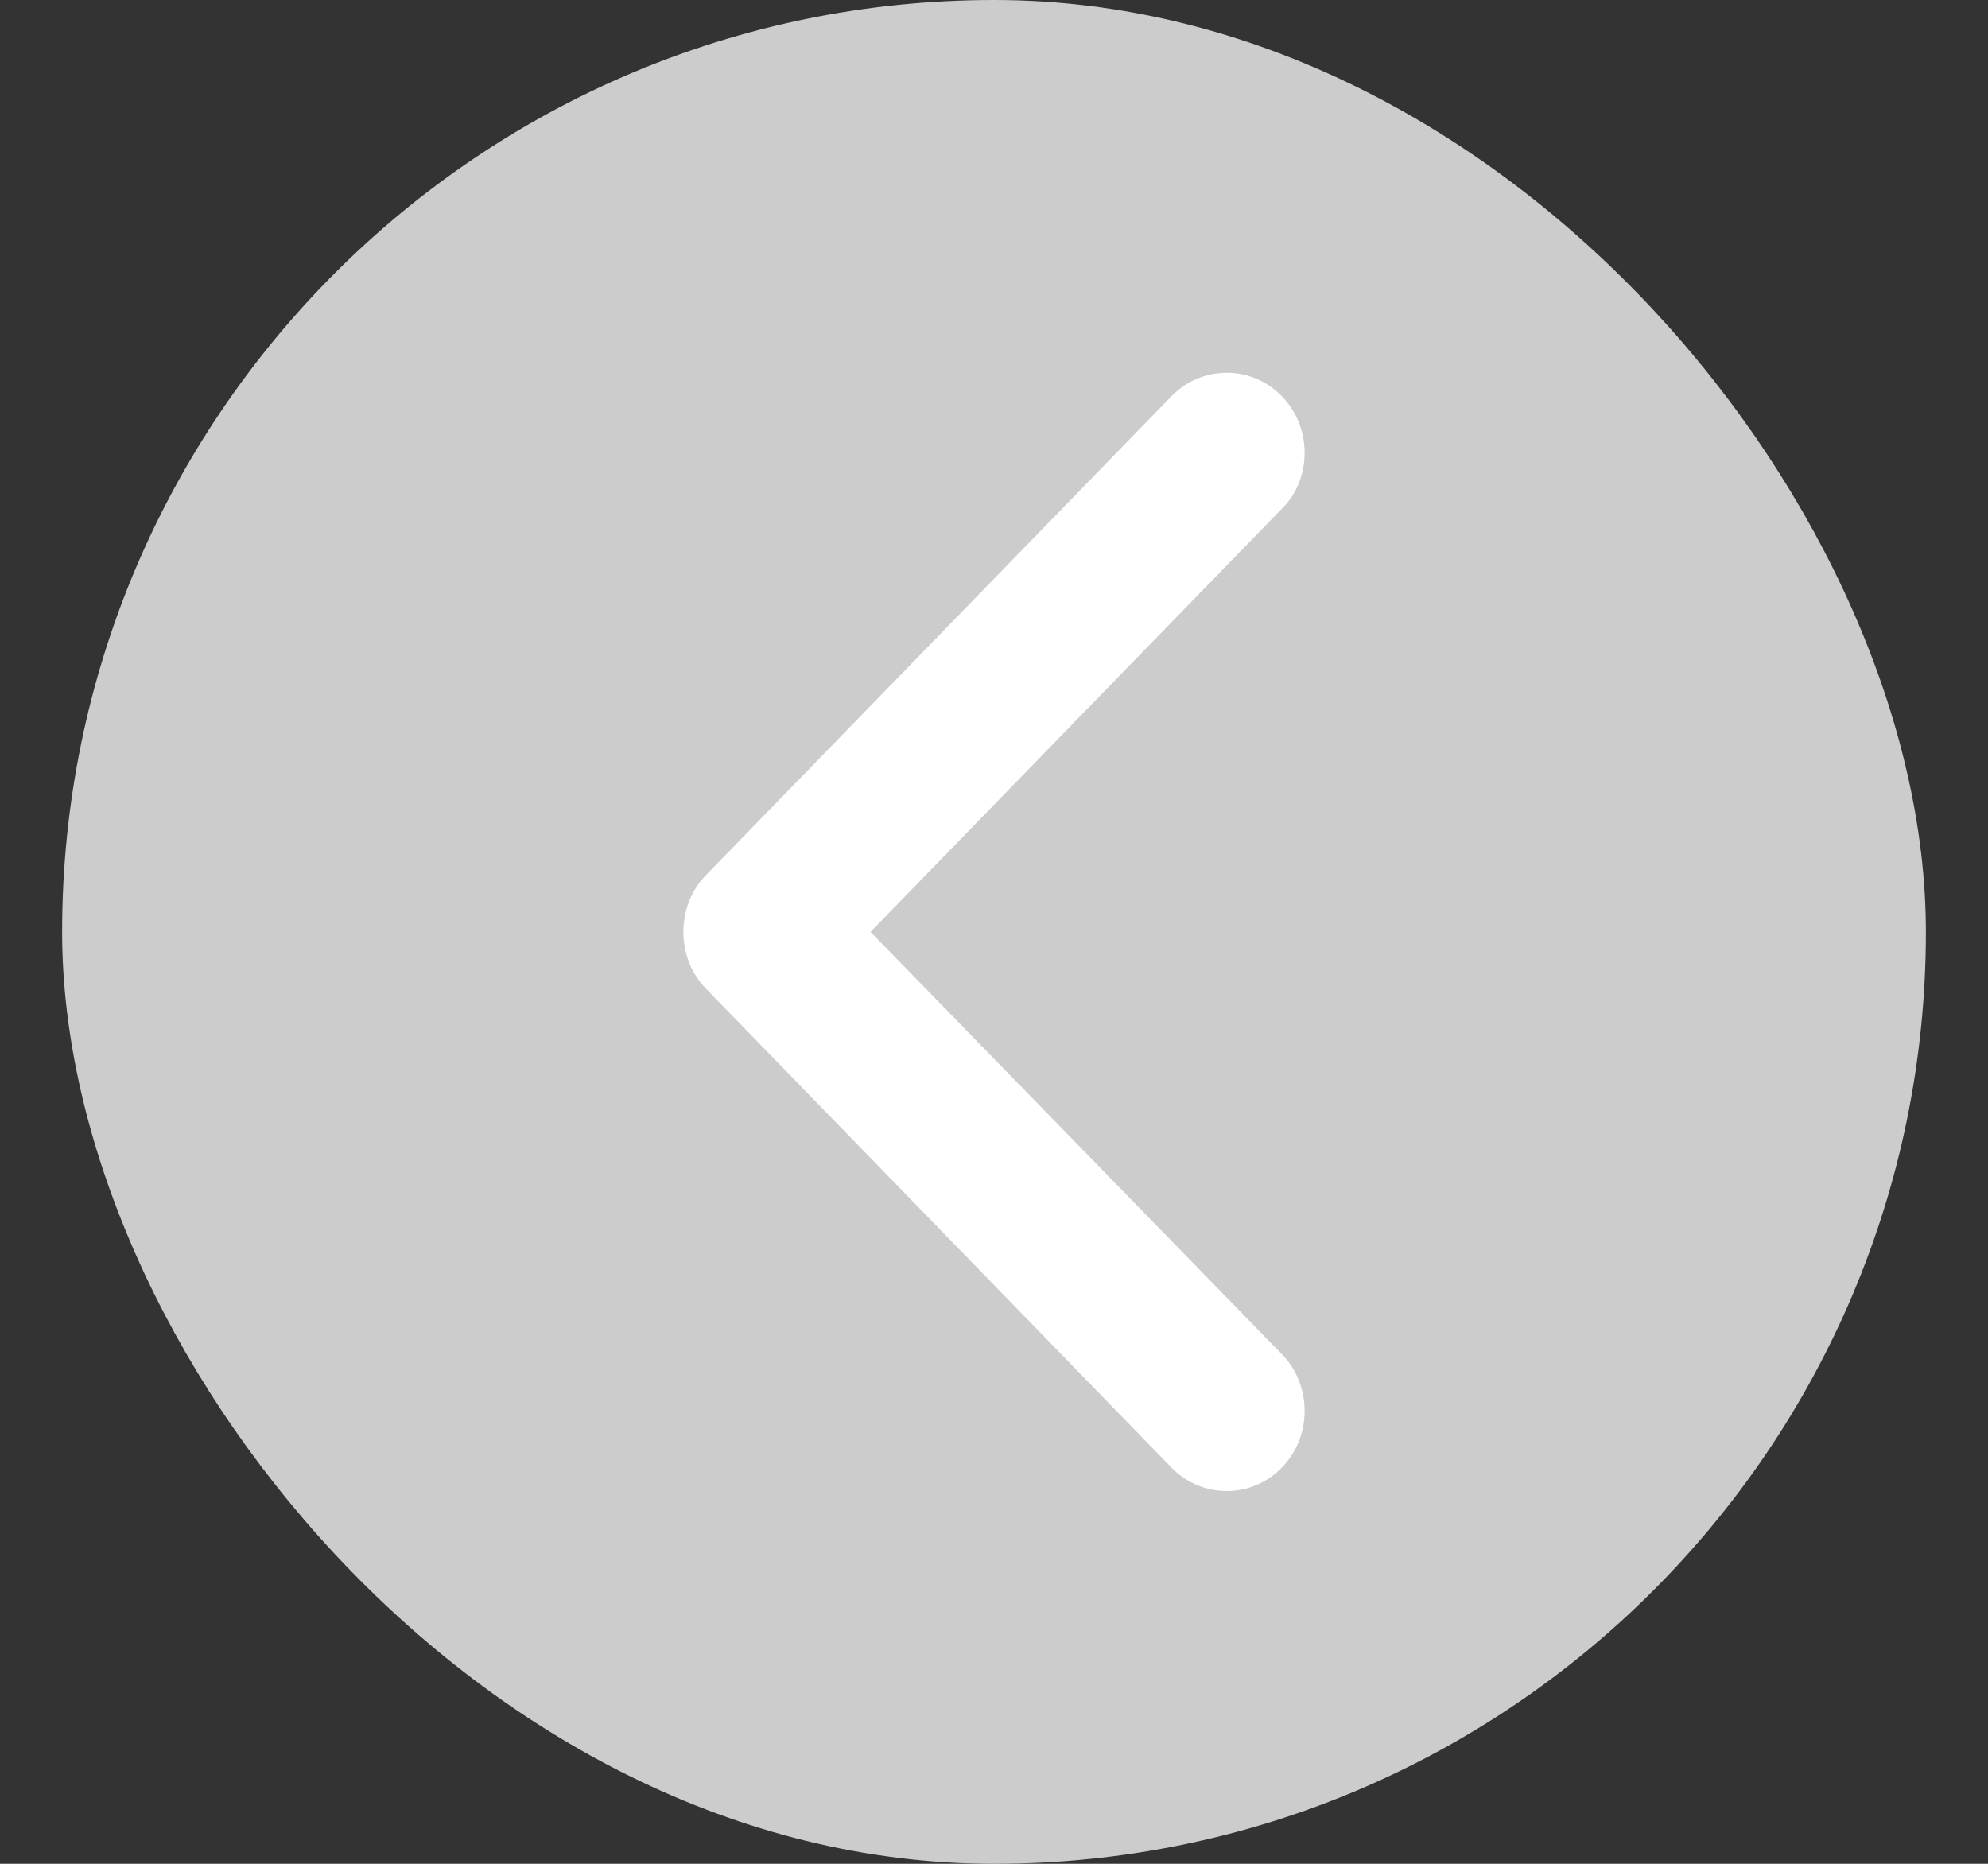
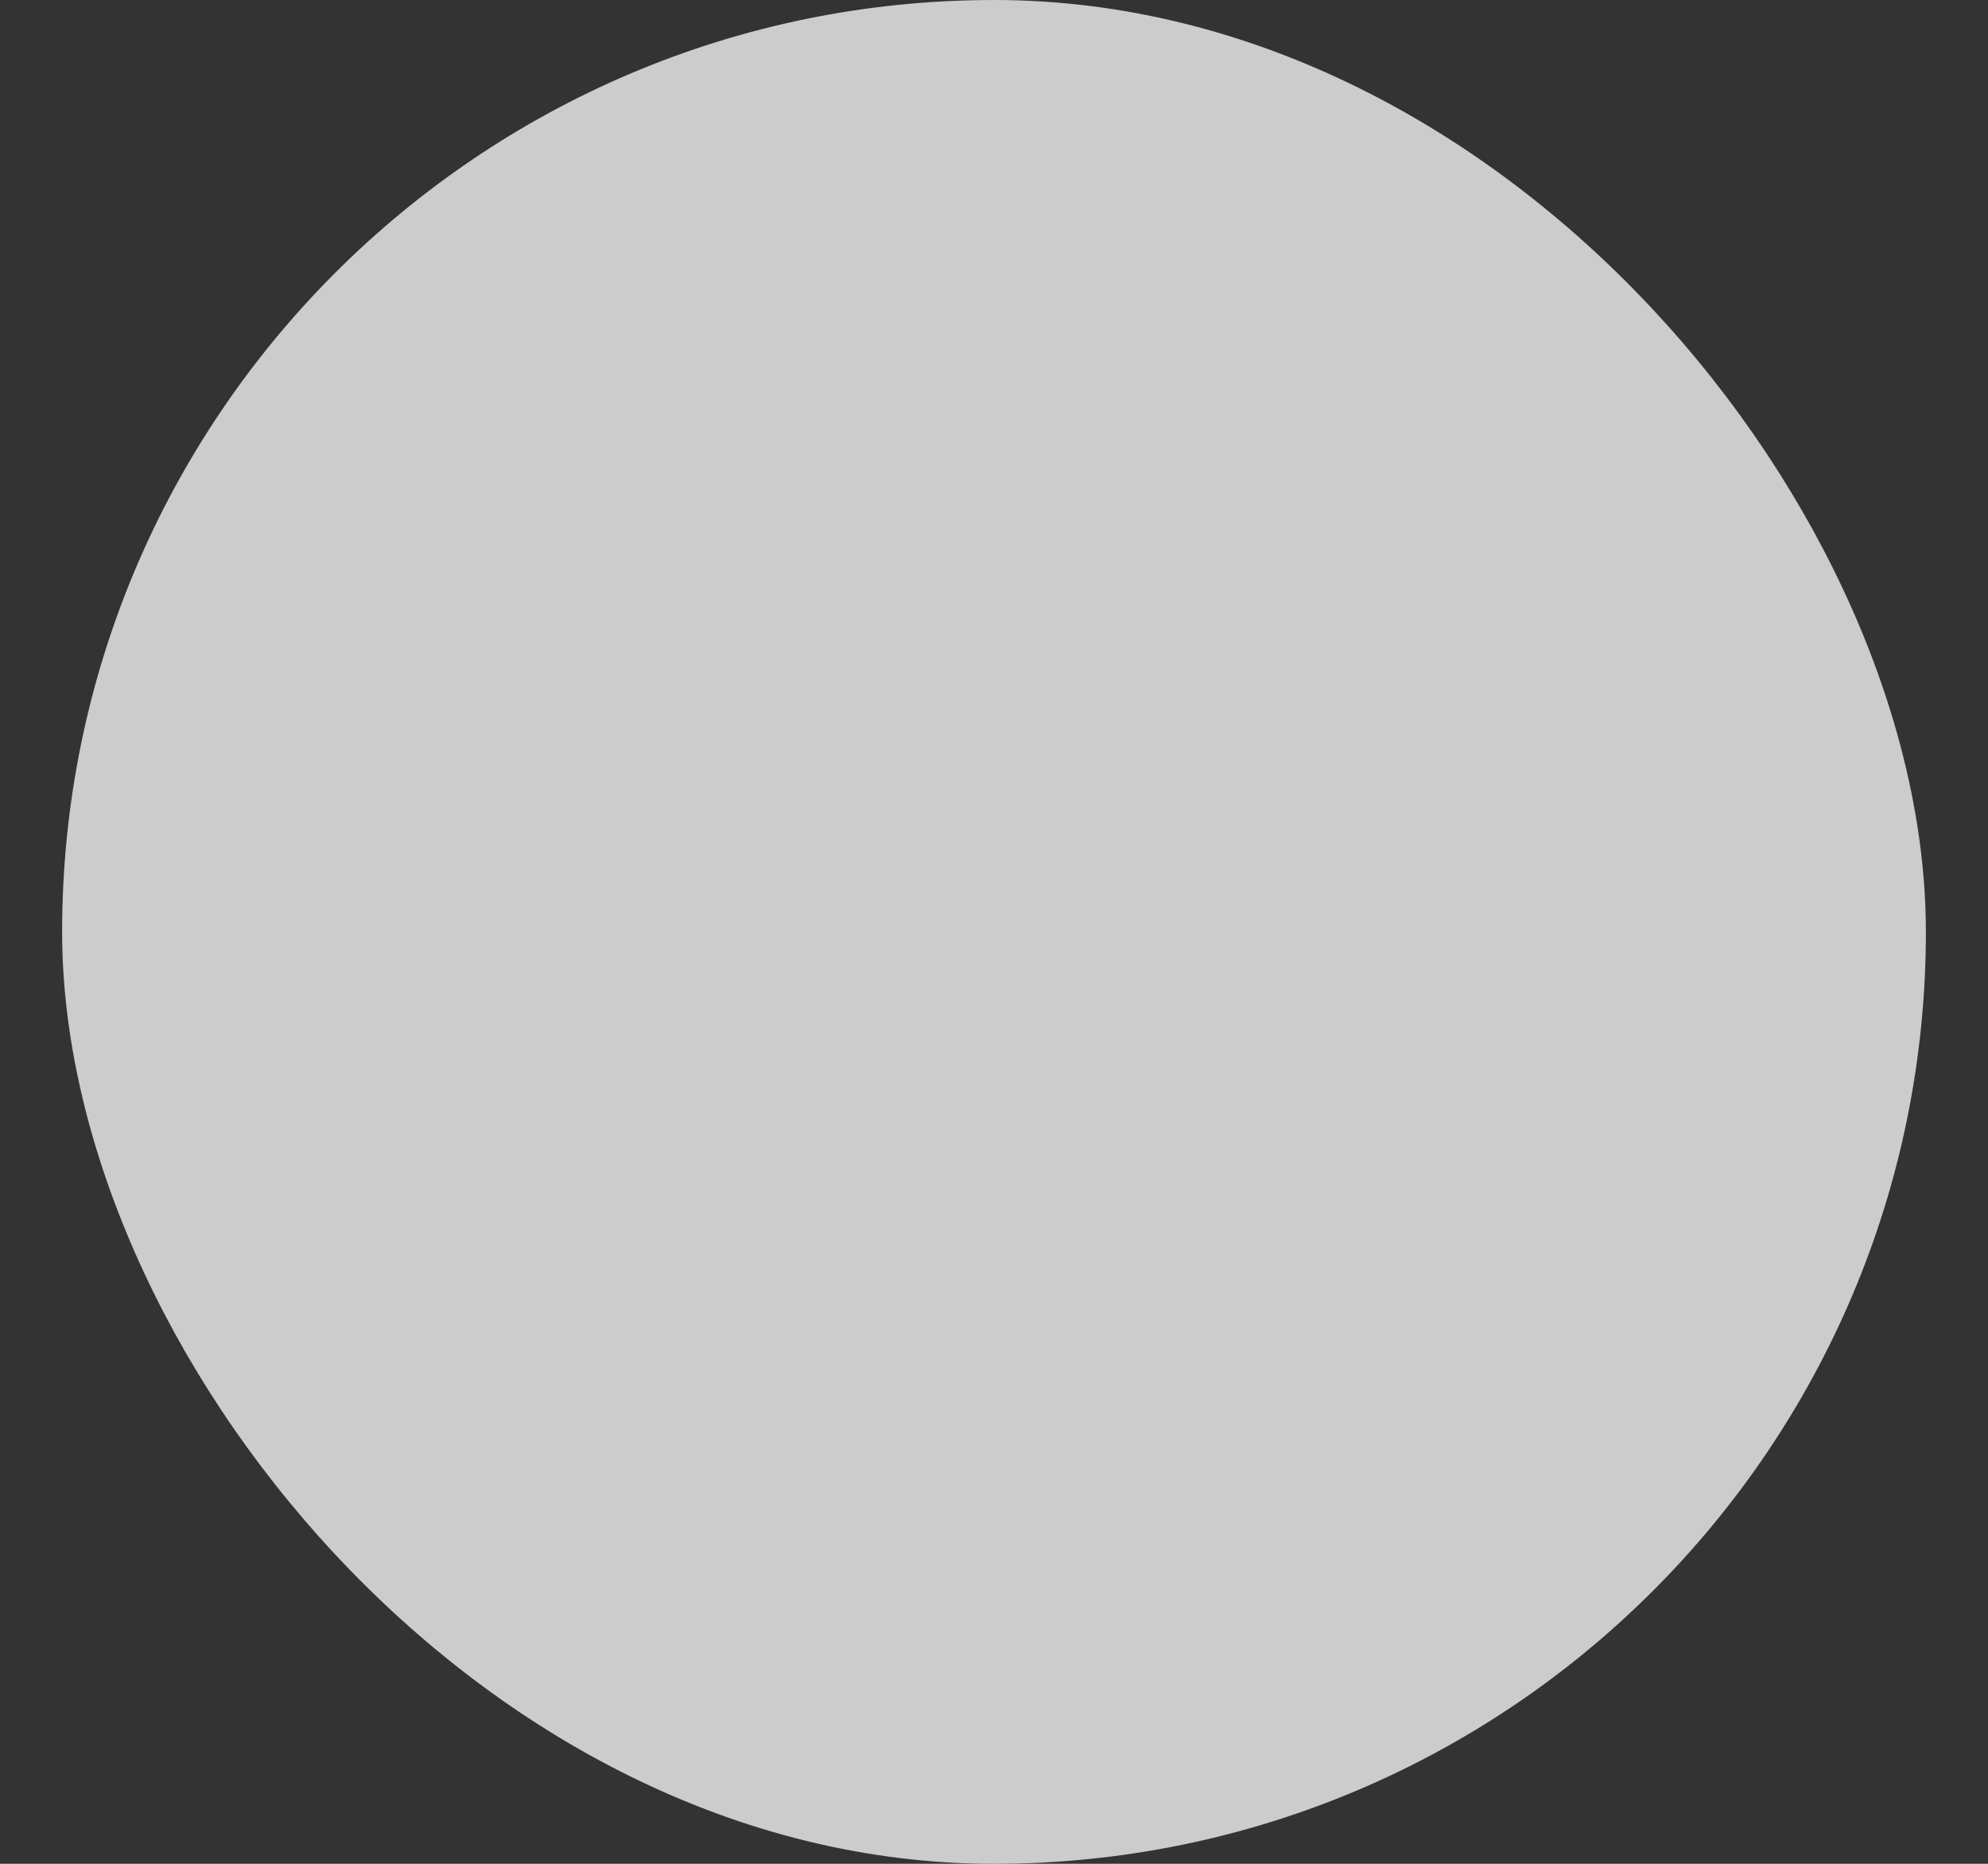
<svg xmlns="http://www.w3.org/2000/svg" width="16" height="15" viewBox="0 0 16 15" fill="none">
  <rect x="0" y="0" width="16" height="15" fill="#333333" stroke="none" />
  <g id="Frame 3">
    <rect x="15.5" y="15" width="15" height="15" rx="7.5" transform="rotate(-180 15.5 15)" fill="#CCCCCC" />
-     <path id="Vector" fill-rule="evenodd" clip-rule="evenodd" d="M5.681 7.956L9.431 11.814C9.544 11.929 9.7 12 9.875 12C10.219 12 10.5 11.711 10.5 11.357C10.5 11.177 10.431 11.016 10.319 10.901L7.006 7.5L10.312 4.099C10.431 3.984 10.5 3.823 10.5 3.643C10.5 3.289 10.219 3 9.875 3C9.7 3 9.544 3.071 9.431 3.186L5.681 7.044C5.569 7.159 5.5 7.32 5.5 7.5C5.5 7.68 5.569 7.841 5.681 7.956Z" fill="white" />
  </g>
</svg>